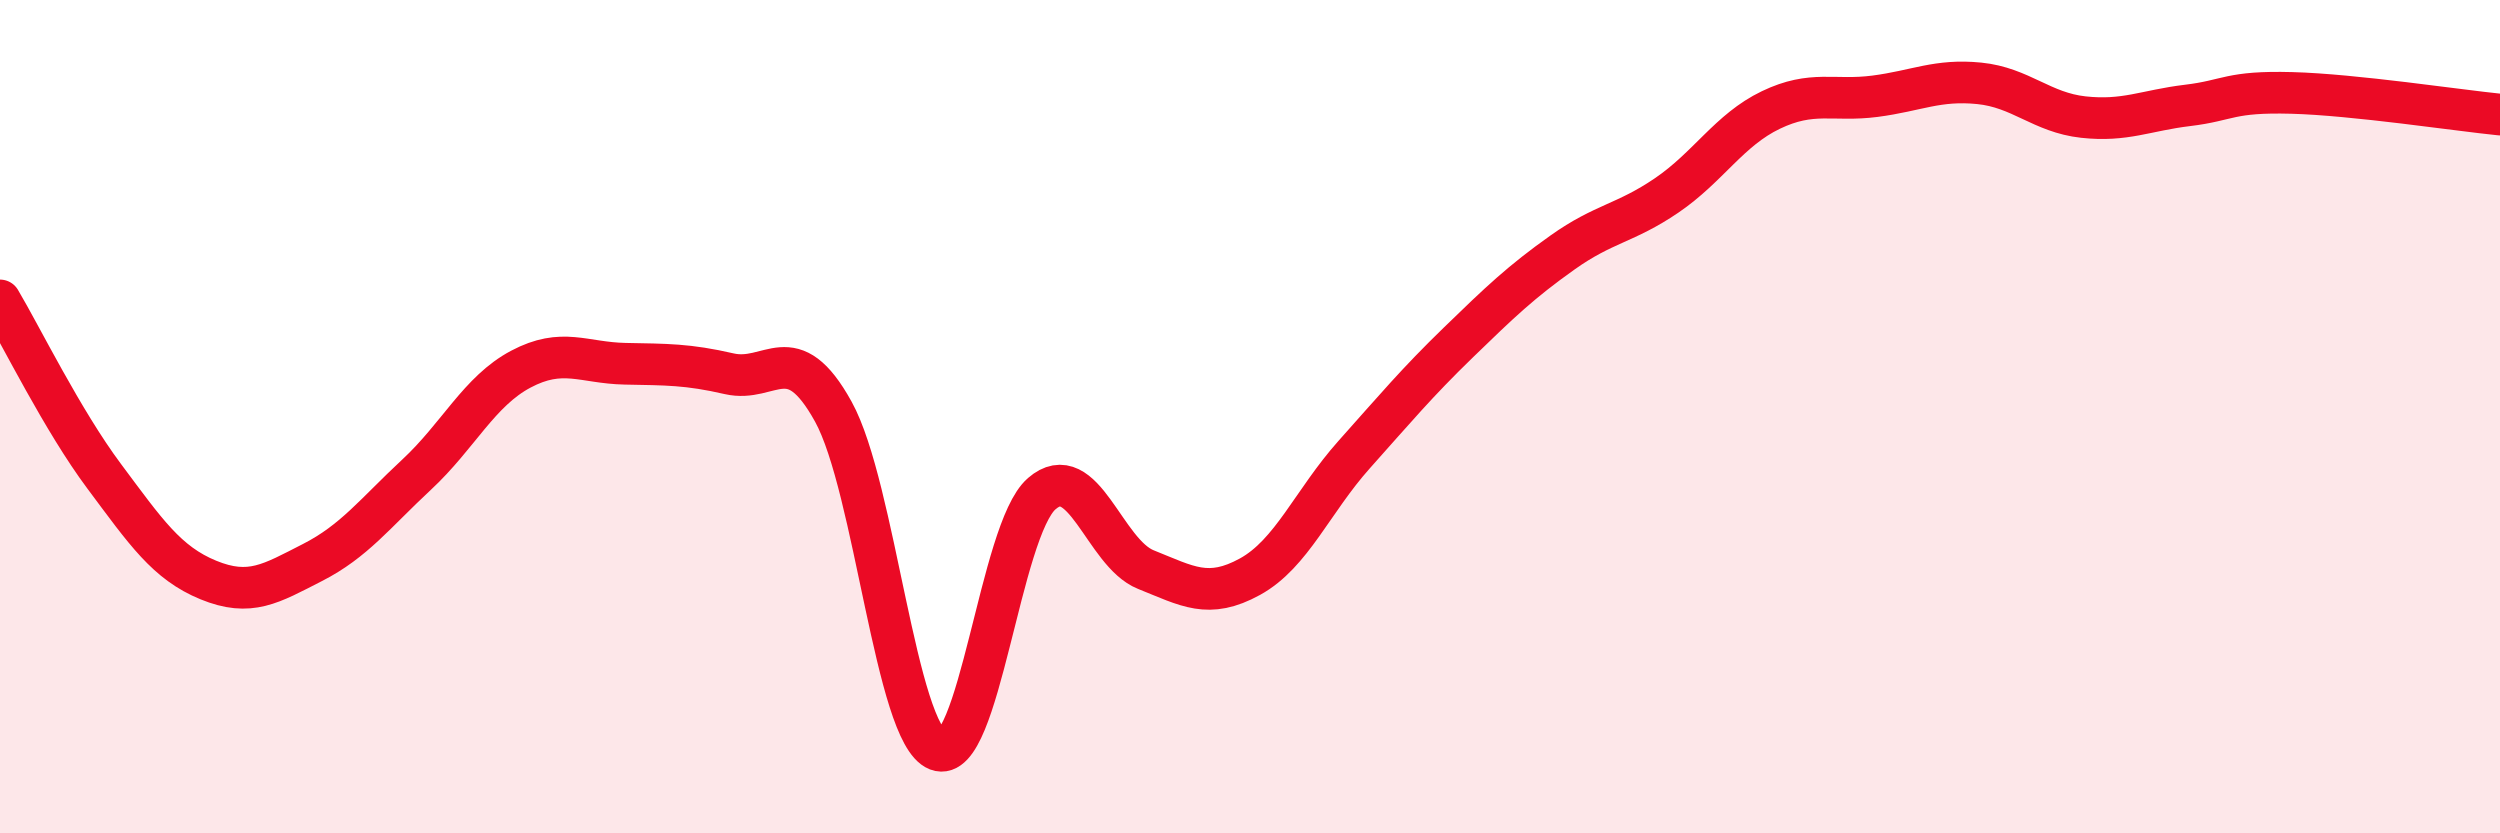
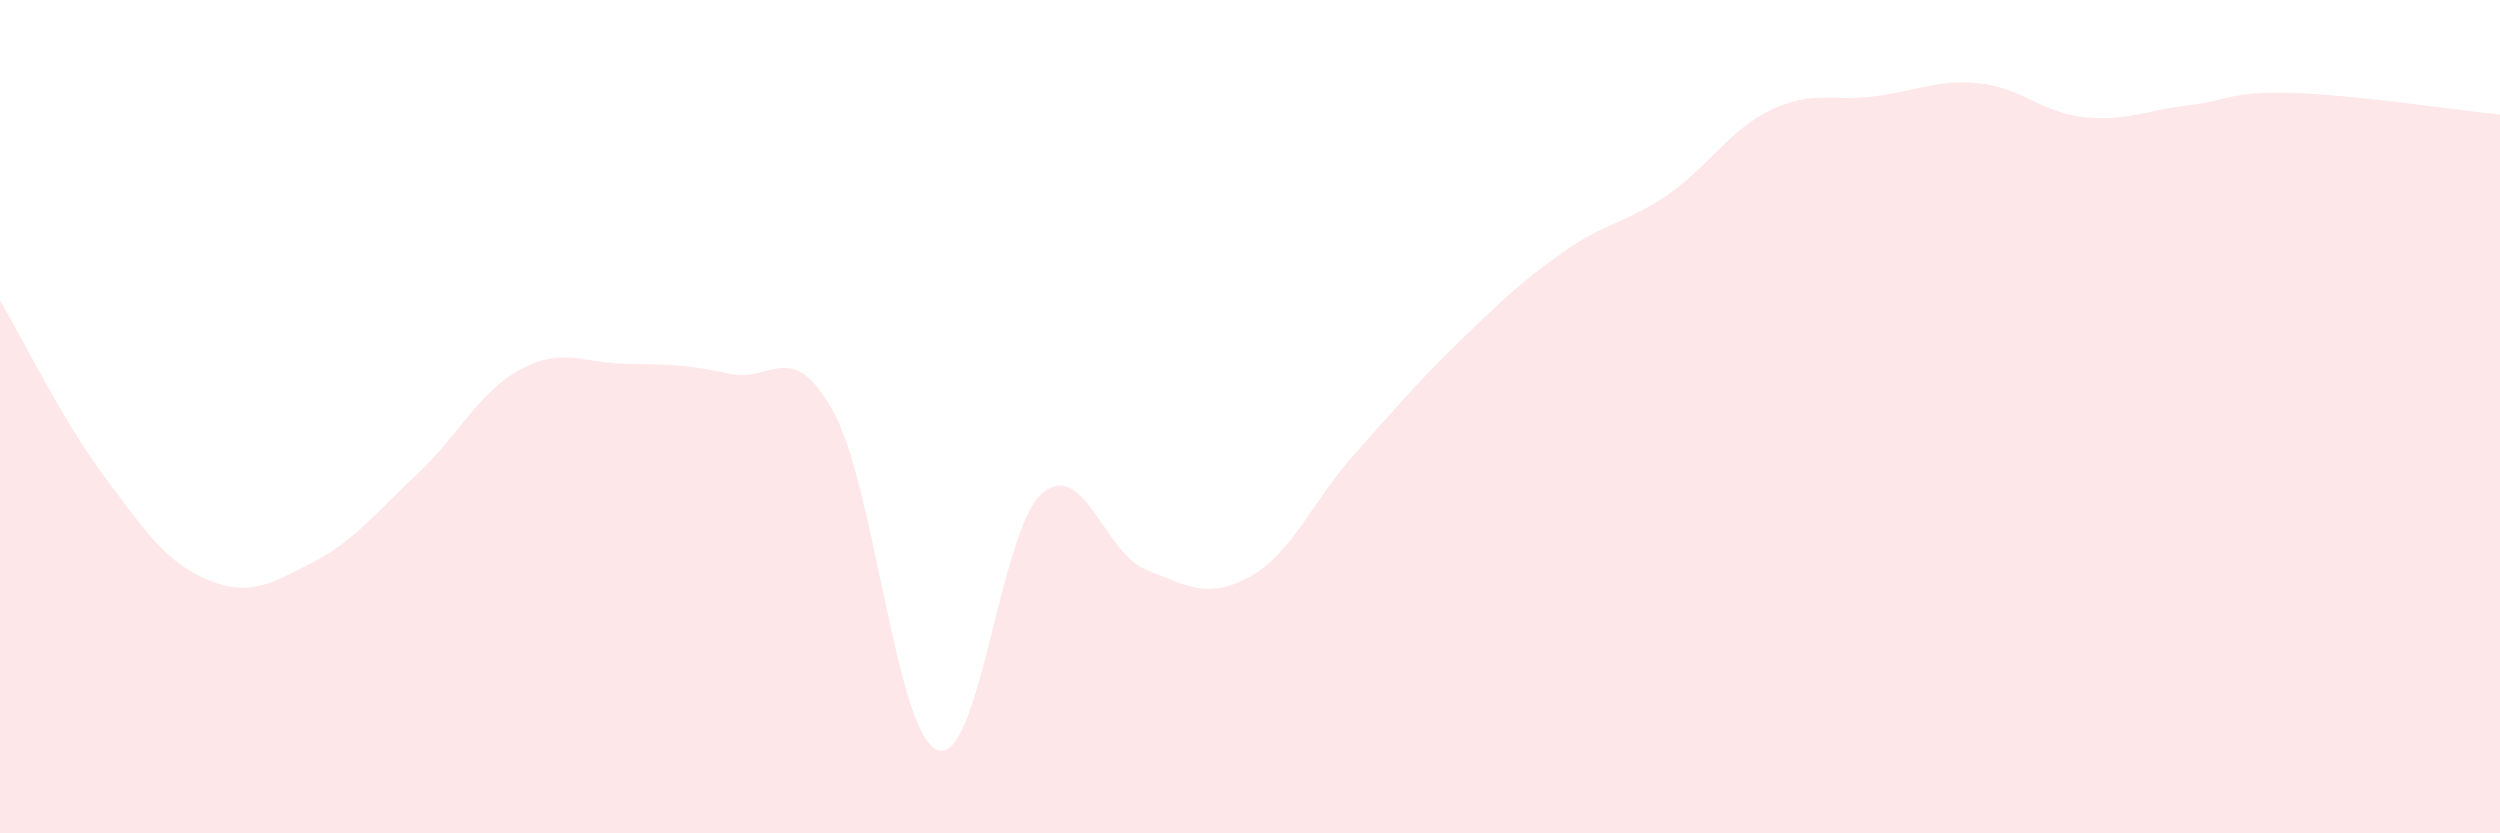
<svg xmlns="http://www.w3.org/2000/svg" width="60" height="20" viewBox="0 0 60 20">
  <path d="M 0,7.21 C 0.5,8.05 1.5,10.09 2.5,11.43 C 3.5,12.77 4,13.51 5,13.92 C 6,14.33 6.5,14.01 7.5,13.5 C 8.5,12.99 9,12.32 10,11.39 C 11,10.46 11.5,9.39 12.5,8.86 C 13.5,8.33 14,8.71 15,8.73 C 16,8.75 16.5,8.74 17.5,8.97 C 18.5,9.2 19,8.07 20,9.88 C 21,11.69 21.5,17.61 22.5,18 C 23.5,18.39 24,12.72 25,11.85 C 26,10.98 26.5,13.27 27.5,13.67 C 28.5,14.07 29,14.39 30,13.84 C 31,13.29 31.5,12.03 32.5,10.91 C 33.5,9.79 34,9.19 35,8.22 C 36,7.25 36.5,6.77 37.5,6.06 C 38.5,5.35 39,5.37 40,4.69 C 41,4.01 41.5,3.12 42.5,2.64 C 43.5,2.16 44,2.44 45,2.31 C 46,2.18 46.5,1.9 47.5,2 C 48.5,2.1 49,2.7 50,2.81 C 51,2.92 51.5,2.65 52.5,2.53 C 53.5,2.41 53.5,2.19 55,2.23 C 56.5,2.27 59,2.65 60,2.75L60 20L0 20Z" fill="#EB0A25" opacity="0.1" stroke-linecap="round" stroke-linejoin="round" />
-   <path d="M 0,7.21 C 0.5,8.05 1.5,10.09 2.5,11.43 C 3.5,12.77 4,13.51 5,13.92 C 6,14.33 6.5,14.01 7.5,13.5 C 8.5,12.99 9,12.32 10,11.39 C 11,10.46 11.5,9.39 12.5,8.86 C 13.5,8.33 14,8.71 15,8.73 C 16,8.75 16.5,8.74 17.5,8.97 C 18.5,9.2 19,8.07 20,9.88 C 21,11.69 21.5,17.61 22.5,18 C 23.5,18.39 24,12.72 25,11.85 C 26,10.98 26.5,13.27 27.5,13.67 C 28.5,14.07 29,14.39 30,13.84 C 31,13.29 31.5,12.03 32.5,10.91 C 33.5,9.79 34,9.19 35,8.22 C 36,7.25 36.5,6.77 37.5,6.06 C 38.5,5.35 39,5.37 40,4.69 C 41,4.01 41.5,3.12 42.5,2.64 C 43.5,2.16 44,2.44 45,2.31 C 46,2.18 46.5,1.9 47.5,2 C 48.5,2.1 49,2.7 50,2.81 C 51,2.92 51.5,2.65 52.5,2.53 C 53.5,2.41 53.5,2.19 55,2.23 C 56.5,2.27 59,2.65 60,2.75" stroke="#EB0A25" stroke-width="1" fill="none" stroke-linecap="round" stroke-linejoin="round" />
</svg>